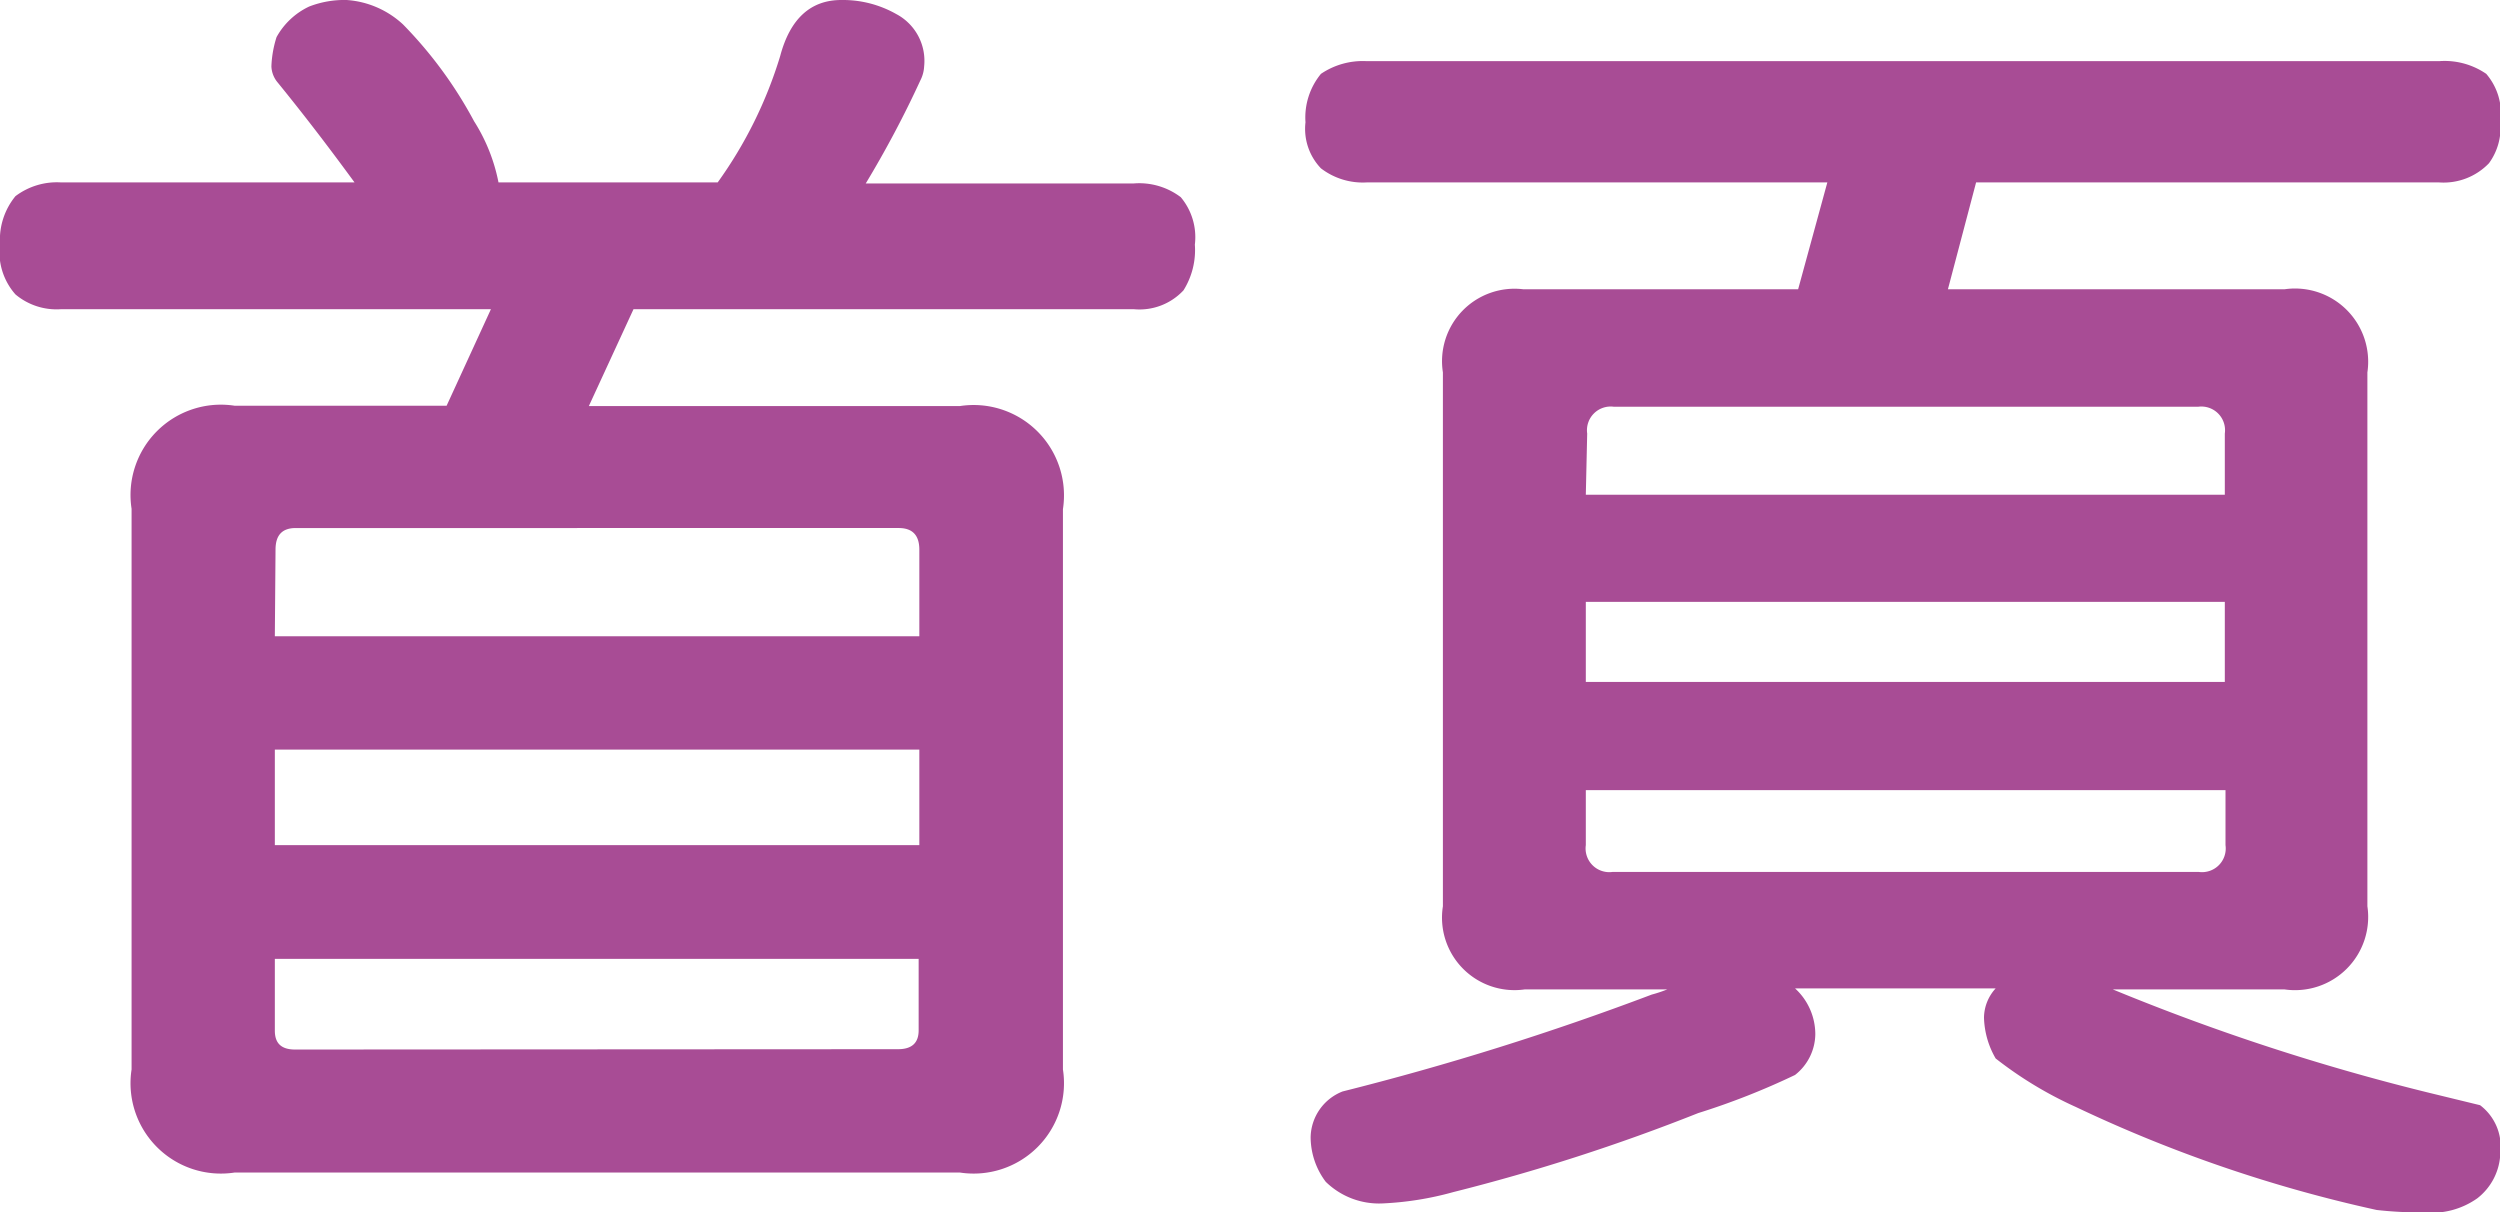
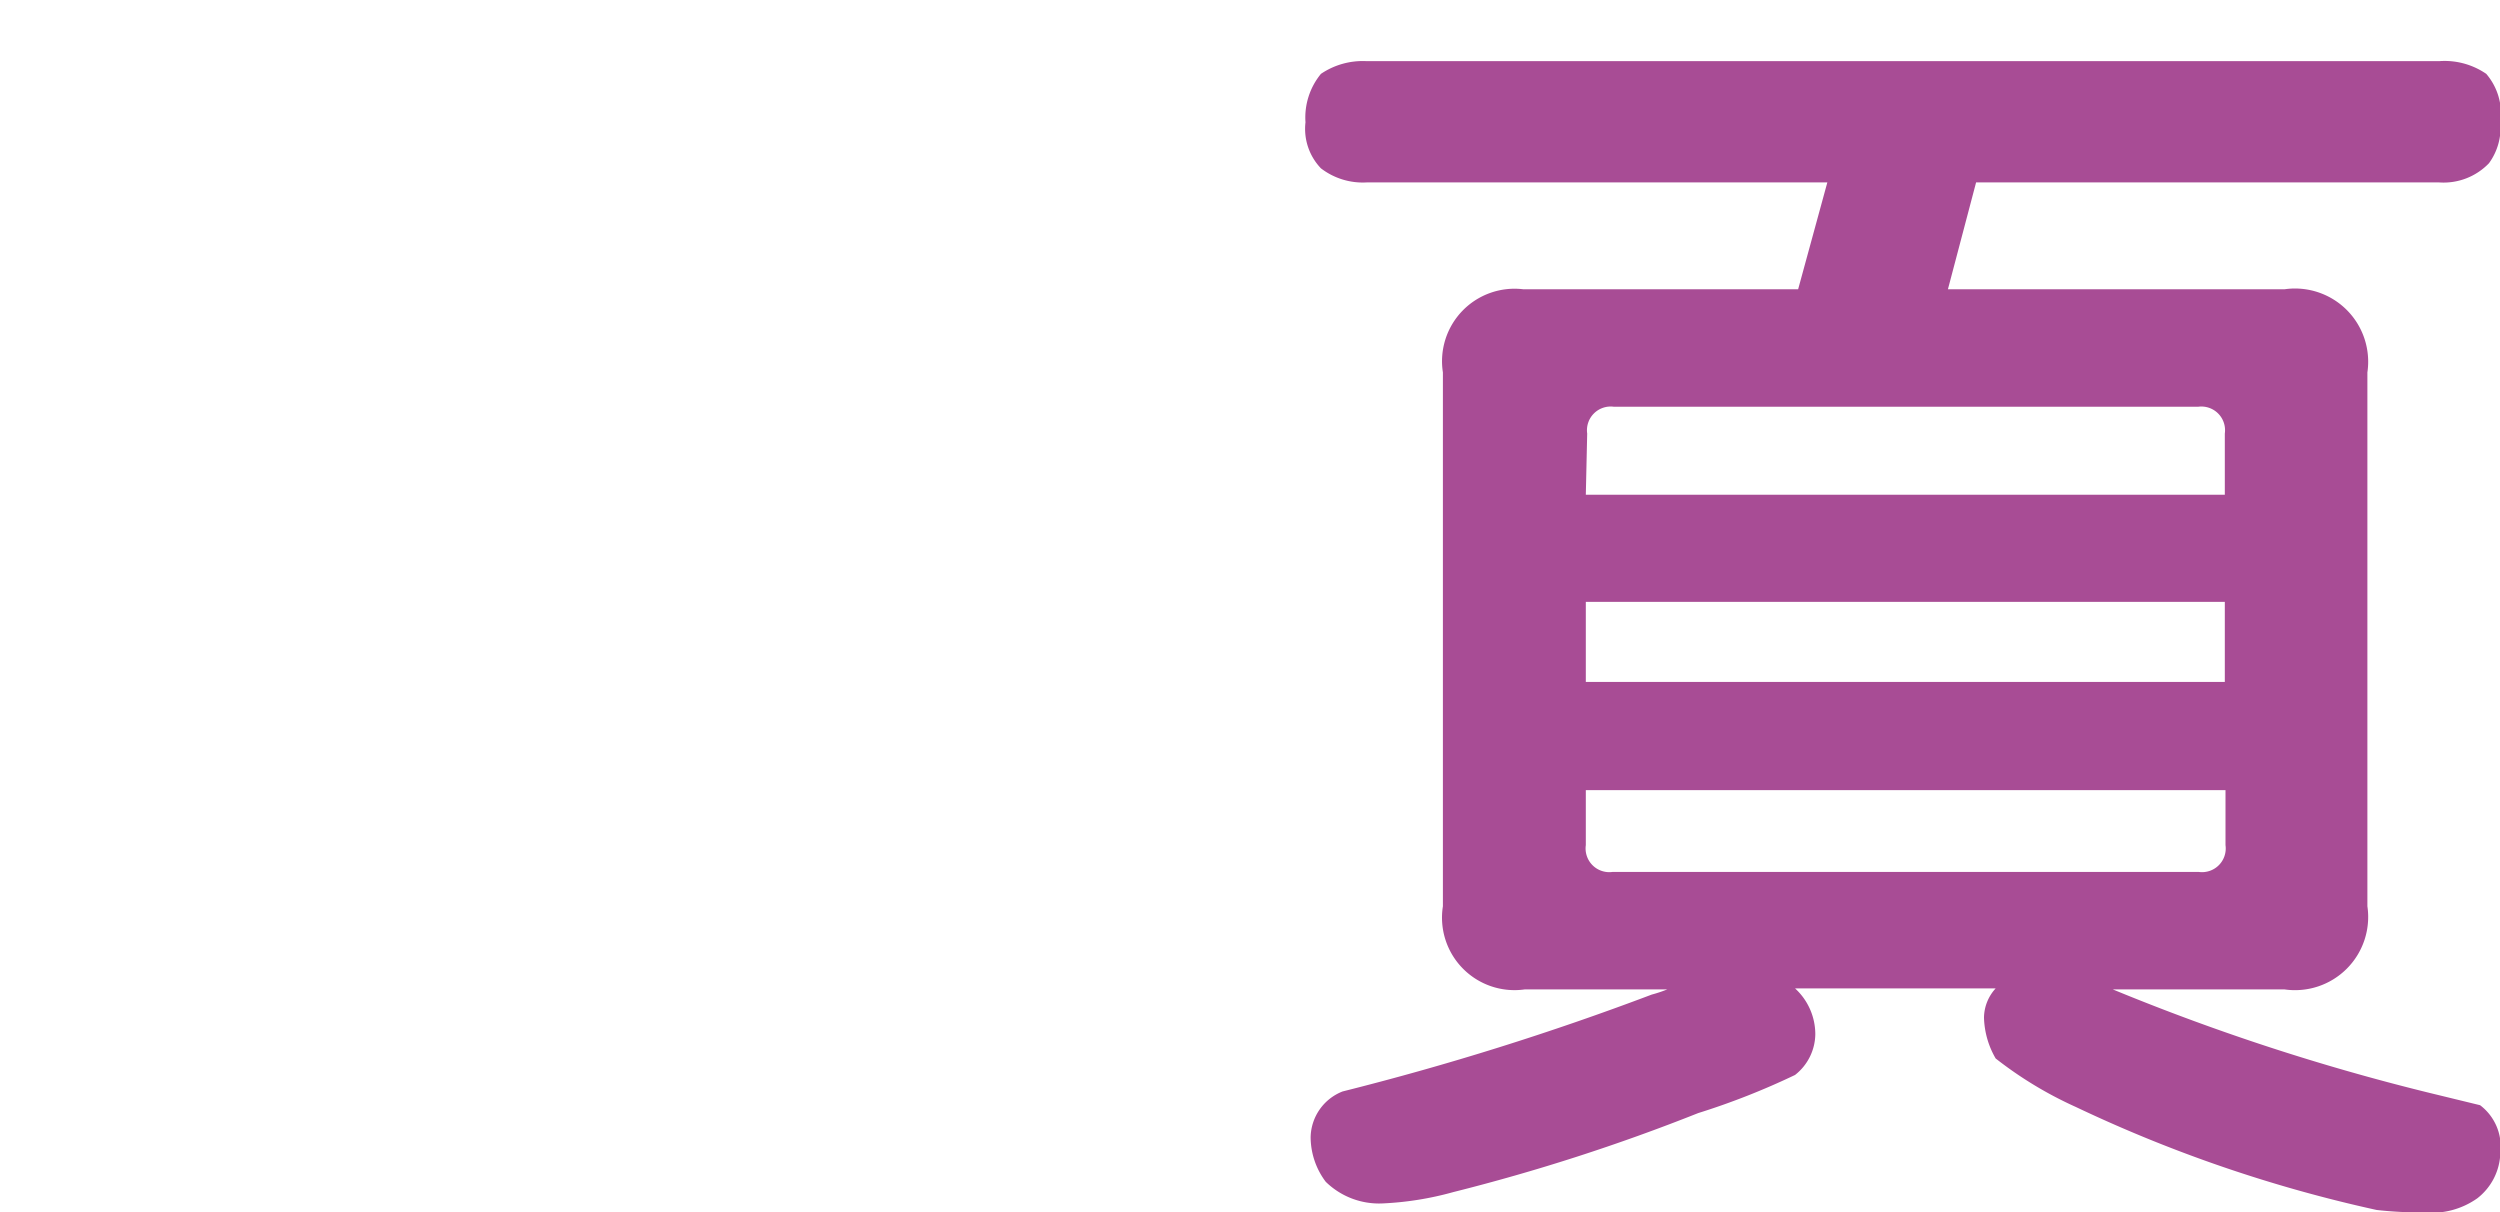
<svg xmlns="http://www.w3.org/2000/svg" id="圖層_1" data-name="圖層 1" viewBox="0 0 72.77 35.29">
  <defs>
    <style>.cls-1{fill:#a84c95;}</style>
  </defs>
-   <path class="cls-1" d="M10.09,0a2.68,2.68,0,0,1,1.64.71A12.31,12.31,0,0,1,13.8,3.53a5.16,5.16,0,0,1,.71,1.78h6.38a12.5,12.5,0,0,0,1.82-3.68C23,.54,23.6,0,24.49,0a3.15,3.15,0,0,1,1.6.41,1.54,1.54,0,0,1,.81,1.52,1,1,0,0,1-.11.41,30.37,30.37,0,0,1-1.59,3H33a2,2,0,0,1,1.37.4,1.81,1.81,0,0,1,.41,1.38,2.21,2.21,0,0,1-.33,1.33A1.75,1.75,0,0,1,33,9H18.44l-1.3,2.82h10.8a2.63,2.63,0,0,1,3,3V31.13a2.63,2.63,0,0,1-3,3H6.83a2.63,2.63,0,0,1-3-3V14.81a2.63,2.63,0,0,1,3-3H13L14.29,9H1.78A1.86,1.86,0,0,1,.45,8.57,1.86,1.86,0,0,1,0,7.09,2,2,0,0,1,.45,5.71a2,2,0,0,1,1.33-.4h8.54C9.72,4.49,9,3.53,8.09,2.41a.77.77,0,0,1-.19-.48,3.17,3.17,0,0,1,.15-.85A2.11,2.11,0,0,1,9,.19,2.83,2.83,0,0,1,10.09,0ZM8,18.52H26.76V16q0-.63-.6-.63H8.61c-.4,0-.59.21-.59.63ZM8,24.6H26.76V21.82H8Zm18.14,5.94c.4,0,.6-.18.6-.55V27.91H8V30c0,.37.19.55.59.55Z" />
  <path class="cls-1" d="M39.78,1.78H71a2.14,2.14,0,0,1,1.37.37,1.78,1.78,0,0,1,.41,1.41,1.76,1.76,0,0,1-.33,1.19A1.83,1.83,0,0,1,71,5.31H57.52L56.7,8.42h9.8a2.13,2.13,0,0,1,2.41,2.42V26.38A2.13,2.13,0,0,1,66.5,28.8h-5a64.48,64.48,0,0,0,9.17,3l1.52.37a1.51,1.51,0,0,1,.59,1.38,1.73,1.73,0,0,1-.67,1.33,2.3,2.3,0,0,1-1.56.41,11.26,11.26,0,0,1-1.37-.07,40.73,40.73,0,0,1-8.76-3,11.3,11.3,0,0,1-2.33-1.41,2.49,2.49,0,0,1-.34-1.19,1.28,1.28,0,0,1,.34-.85H52.25a1.81,1.81,0,0,1,.59,1.33,1.53,1.53,0,0,1-.59,1.19,21.23,21.23,0,0,1-2.82,1.11A56.55,56.55,0,0,1,42.3,34.7a9.18,9.18,0,0,1-2.07.33,2.22,2.22,0,0,1-1.64-.63,2.17,2.17,0,0,1-.44-1.3,1.46,1.46,0,0,1,.93-1.33,81.57,81.57,0,0,0,9-2.82,3.92,3.92,0,0,0,.45-.15H44.38A2.11,2.11,0,0,1,42,26.38V10.84a2.11,2.11,0,0,1,2.34-2.42h8l.85-3.11H39.78a2,2,0,0,1-1.33-.41A1.66,1.66,0,0,1,38,3.56a2,2,0,0,1,.45-1.41A2.17,2.17,0,0,1,39.78,1.78ZM46.16,14.4h18.6V12.62a.69.69,0,0,0-.78-.78h-17a.69.69,0,0,0-.78.78Zm0,5.45h18.6V17.52H46.16ZM64,25.38a.69.69,0,0,0,.78-.78V23H46.16V24.6a.69.69,0,0,0,.78.78Z" />
</svg>